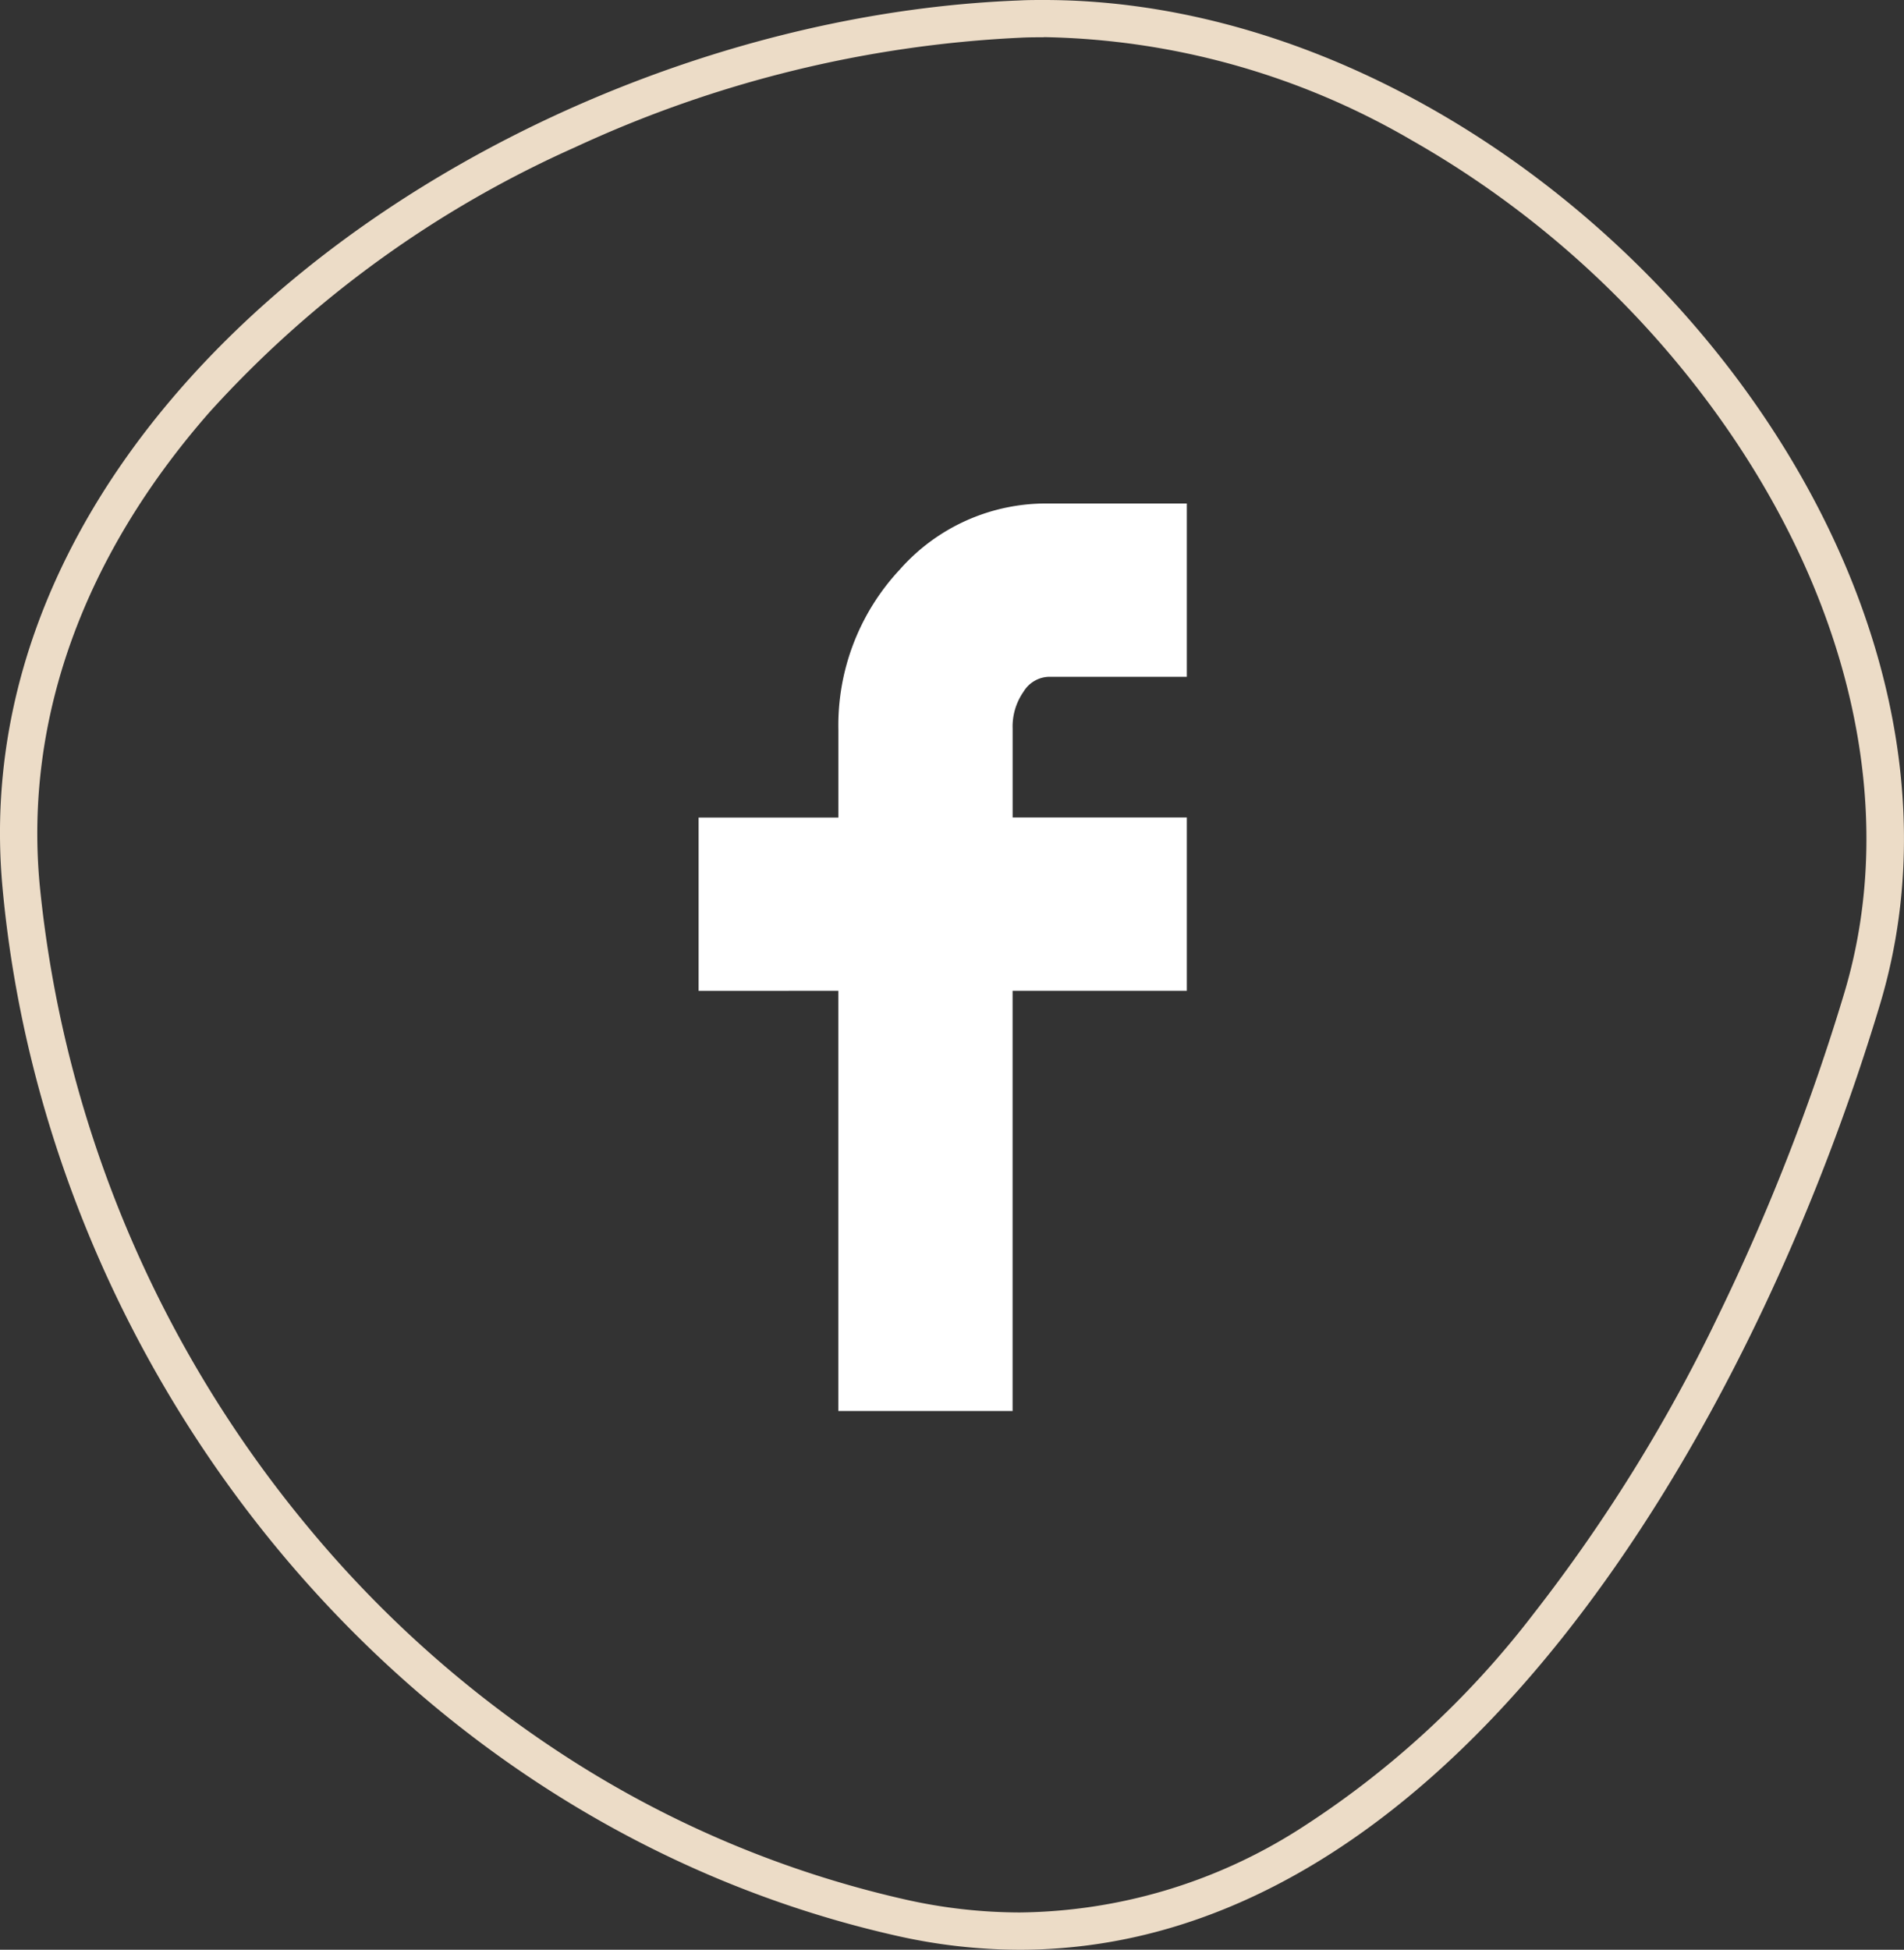
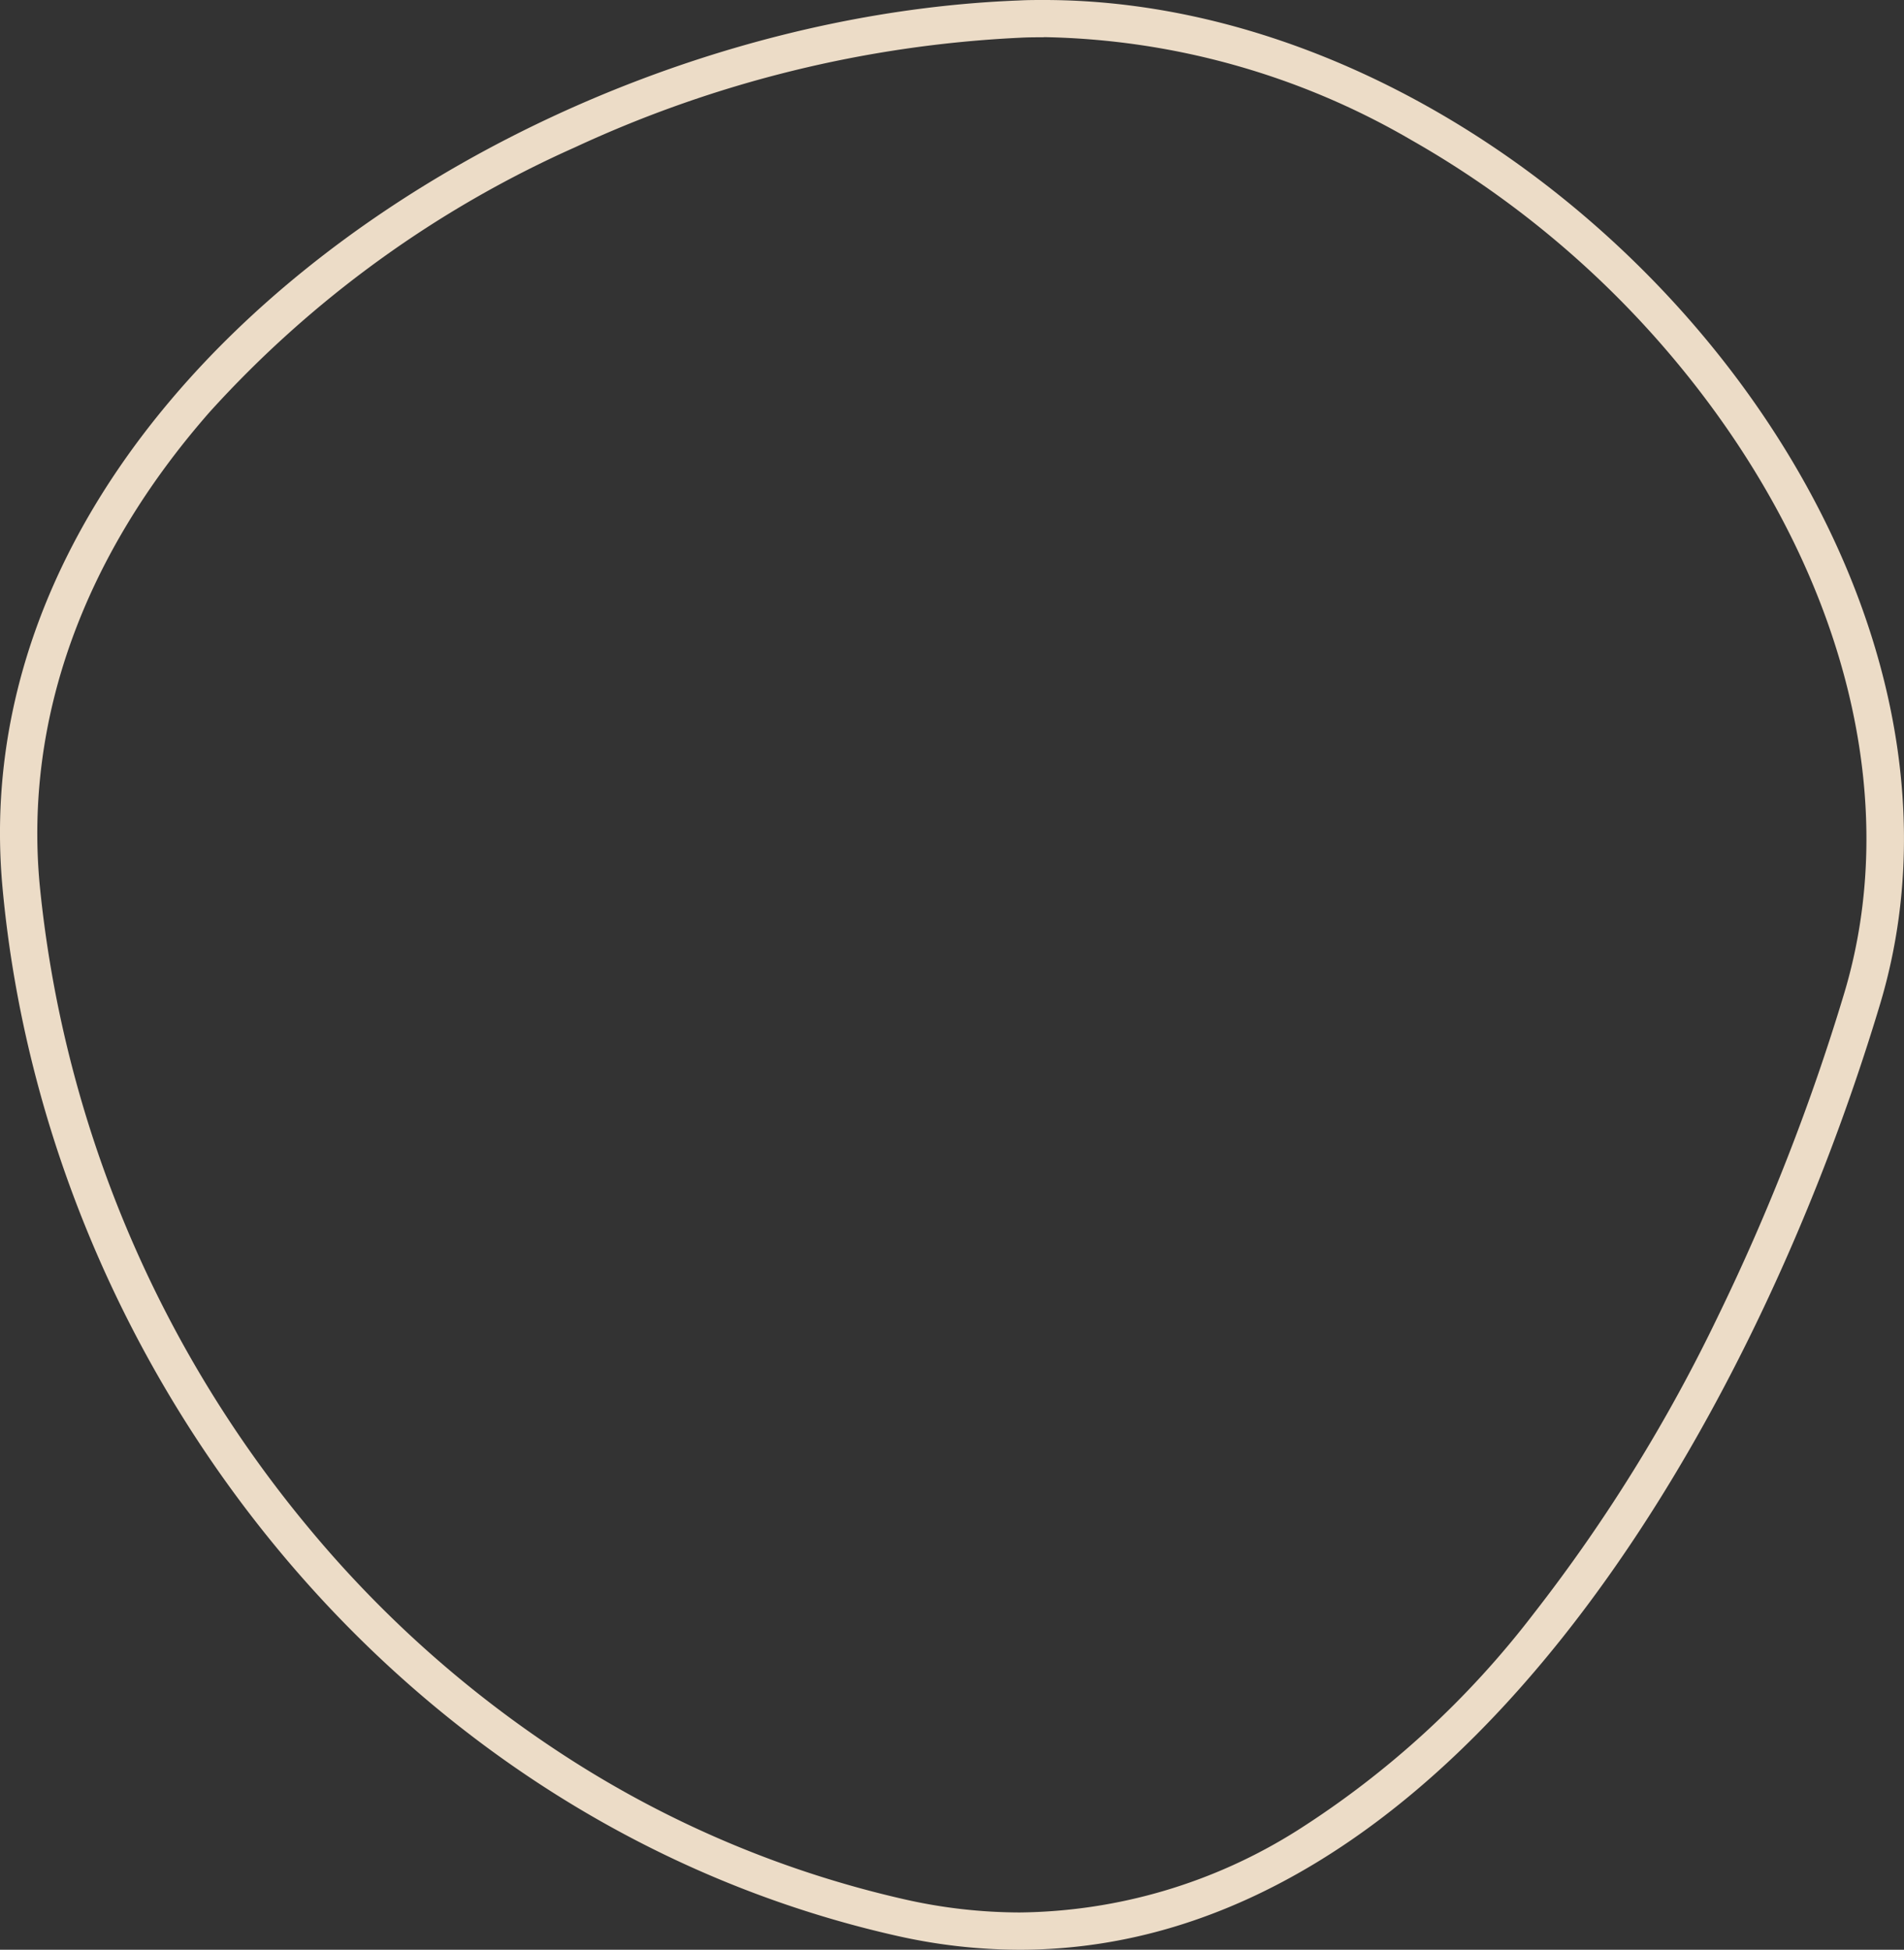
<svg xmlns="http://www.w3.org/2000/svg" width="51.077" height="52.296" viewBox="0 0 51.077 52.296">
  <rect x="0" y="0" width="51.077" height="52.296" fill="#333333" stroke="none" />
  <g id="fb-btn" transform="translate(-1165 -584)">
    <path id="Path_18" data-name="Path 18" d="M1202.005,4842c13.177,0,26.131,14.6,22.43,26.934-3.441,11.466-11.568,25.362-23.079,25.362a15.039,15.039,0,0,1-3.323-.379c-13.271-3-22.766-15.045-23.966-28.112s13.857-23.278,27.261-23.792C1201.553,4842,1201.781,4842,1202.005,4842Zm0,1c-.212,0-.427,0-.639.012a31.934,31.934,0,0,0-11.943,2.94,29.289,29.289,0,0,0-9.794,7.094c-3.393,3.865-4.972,8.246-4.566,12.668a31.834,31.834,0,0,0,7.229,17.28,30.431,30.431,0,0,0,7.1,6.255,28.179,28.179,0,0,0,8.86,3.692,14.061,14.061,0,0,0,3.1.355,14.224,14.224,0,0,0,7.458-2.205,24.593,24.593,0,0,0,6.325-5.8,43.739,43.739,0,0,0,4.959-8,57.872,57.872,0,0,0,3.379-8.649c1.488-4.956.16-10.73-3.643-15.842a25.871,25.871,0,0,0-7.97-7.044,20.264,20.264,0,0,0-9.859-2.76" transform="translate(-9 -4258)" fill="#ecdcc7" />
-     <path id="Path_19" data-name="Path 19" d="M1192.741,4868.577v-4.648h3.75v-2.338a6.118,6.118,0,0,1,1.642-4.309,5.228,5.228,0,0,1,3.981-1.777h3.724v4.649h-3.724a.823.823,0,0,0-.657.4,1.628,1.628,0,0,0-.292.986v2.386h4.673v4.649h-4.674v11.271h-4.674v-11.271Z" transform="translate(-9 -4258)" fill="#fff" />
  </g>
</svg>